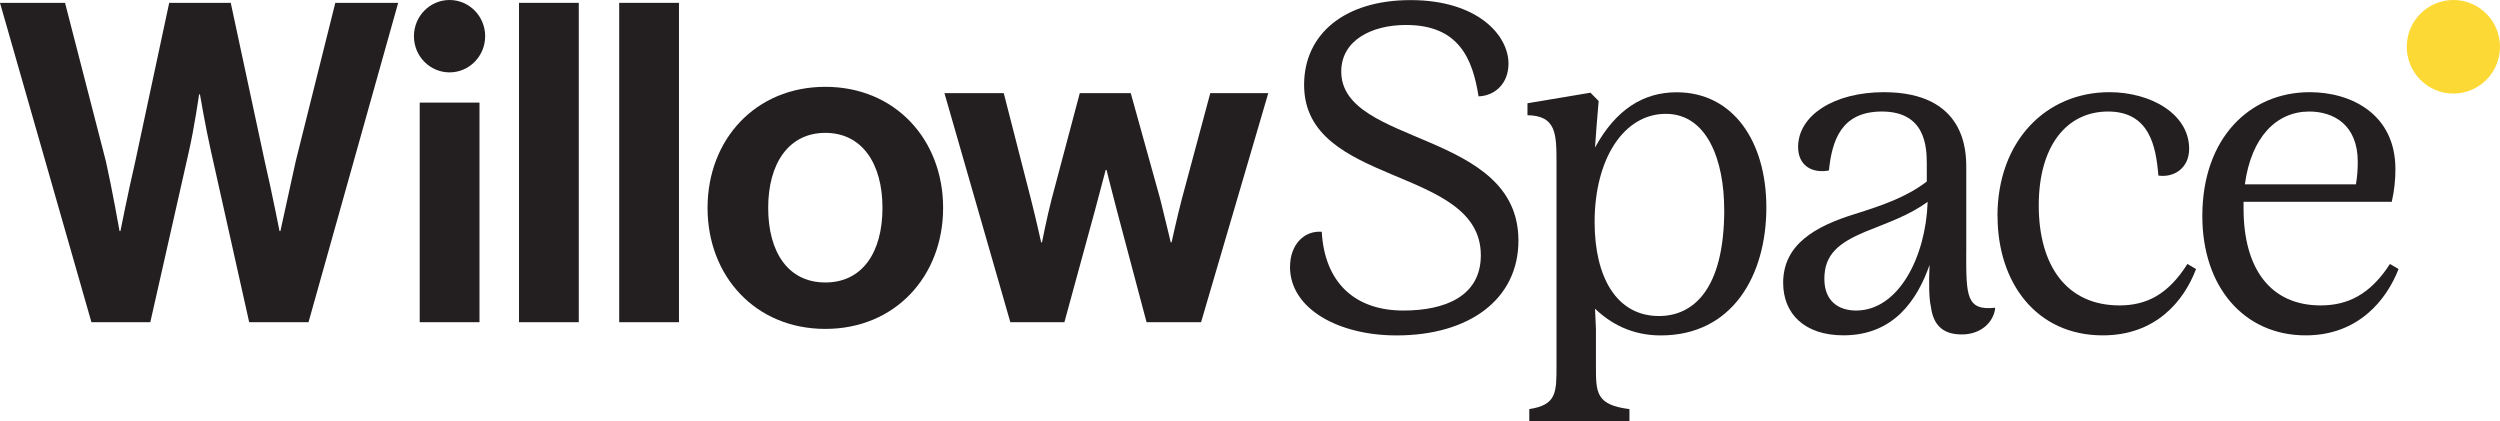
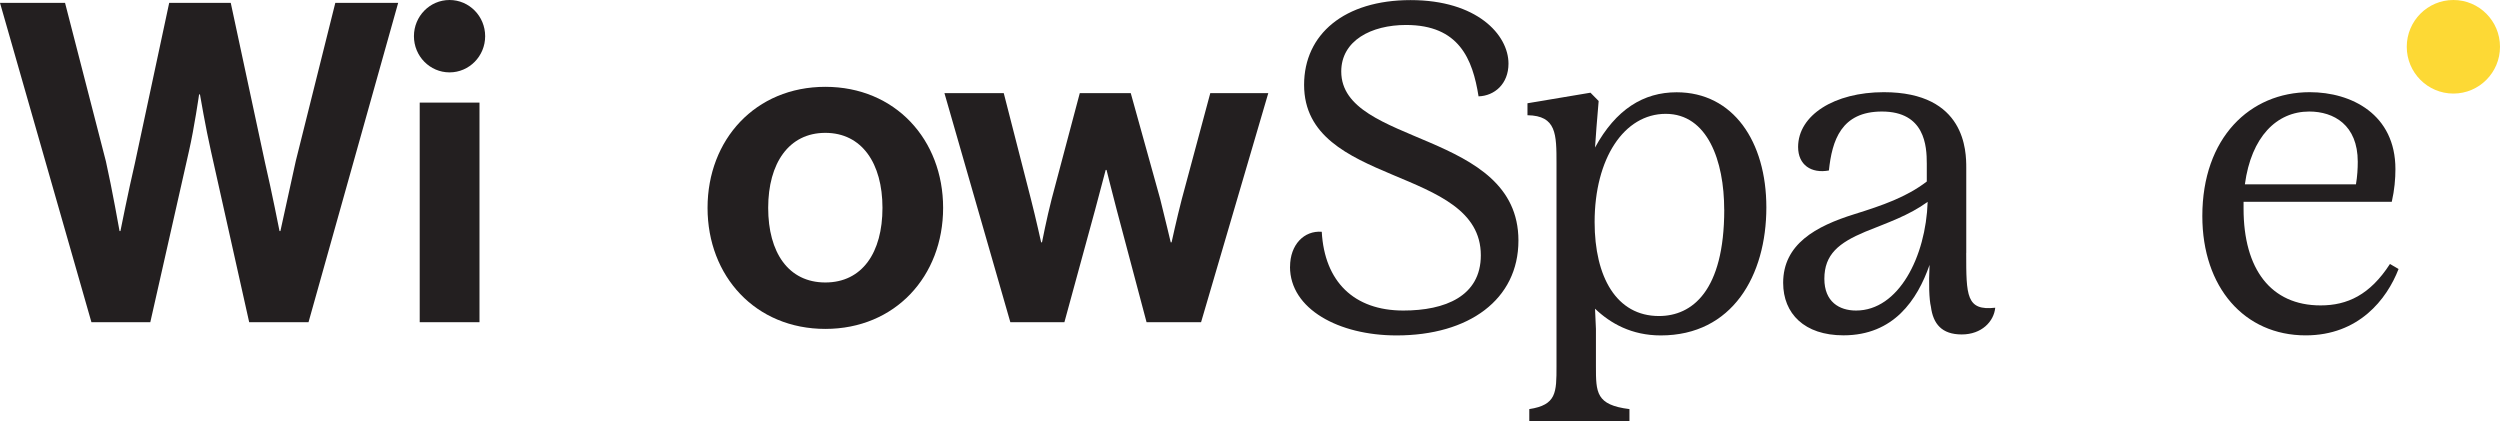
<svg xmlns="http://www.w3.org/2000/svg" width="190" height="32" viewBox="0 0 190 32" fill="none">
  <path d="M186.457 7.111C188.414 7.111 190 5.519 190 3.556C190 1.592 188.414 0 186.457 0C184.5 0 182.914 1.592 182.914 3.556C182.914 5.519 184.5 7.111 186.457 7.111Z" fill="#FDD935" />
  <path d="M0 0.217H4.943L8.05 12.269C8.516 14.338 9.086 17.563 9.086 17.563H9.152C9.152 17.563 9.752 14.542 10.253 12.402L12.859 0.217H17.537L20.143 12.37C20.644 14.511 21.244 17.563 21.244 17.563H21.31C21.31 17.563 22.011 14.338 22.48 12.233L25.484 0.217H30.261L23.447 24.488H18.938L16.032 11.486C15.631 9.722 15.196 7.174 15.196 7.174H15.131C15.131 7.174 14.765 9.722 14.361 11.486L11.423 24.488H6.949L0 0.217Z" fill="#231F20" />
  <path d="M31.898 7.799H36.441V24.488H31.898V7.799ZM36.872 2.751C36.872 4.27 35.66 5.501 34.166 5.501C32.671 5.501 31.459 4.27 31.459 2.751C31.459 1.231 32.671 0 34.166 0C35.66 0 36.872 1.231 36.872 2.751Z" fill="#231F20" />
-   <path d="M39.444 0.217H43.987V24.488H39.444V0.217Z" fill="#231F20" />
-   <path d="M47.059 0.217H51.602V24.488H47.059V0.217Z" fill="#231F20" />
  <path d="M53.774 15.798C53.774 10.606 57.416 6.599 62.725 6.599C68.035 6.599 71.677 10.606 71.677 15.798C71.677 20.991 68.035 24.997 62.725 24.997C57.416 24.997 53.774 20.991 53.774 15.798ZM67.068 15.798C67.068 12.405 65.497 10.097 62.725 10.097C59.953 10.097 58.382 12.405 58.382 15.798C58.382 19.191 59.919 21.468 62.725 21.468C65.532 21.468 67.068 19.194 67.068 15.798Z" fill="#231F20" />
  <path d="M71.777 7.077H76.285L78.356 15.156C78.722 16.581 79.126 18.416 79.126 18.416H79.192C79.192 18.416 79.558 16.549 79.927 15.121L82.064 7.077H85.937L88.174 15.121C88.54 16.581 88.975 18.416 88.975 18.416H89.041C89.041 18.416 89.441 16.581 89.811 15.156L91.982 7.077H96.39L91.281 24.489H87.139L84.867 15.935C84.501 14.543 84.097 12.915 84.097 12.915H84.032C84.032 12.915 83.597 14.543 83.231 15.935L80.894 24.489H76.786L71.777 7.077Z" fill="#231F20" />
  <path d="M98.044 20.275C98.044 18.594 99.111 17.51 100.454 17.615C100.661 21.398 102.898 23.601 106.654 23.601C109.823 23.601 112.543 22.517 112.543 19.401C112.543 12.574 99.111 14.219 99.111 6.448C99.111 2.596 102.176 0.007 107.206 0.007C112.236 0.007 114.645 2.631 114.645 4.838C114.645 6.378 113.579 7.287 112.37 7.322C111.922 4.487 110.889 1.898 106.861 1.898C104.209 1.898 101.935 3.087 101.935 5.434C101.935 11.104 115.401 9.879 115.401 18.282C115.401 22.762 111.645 25.492 106.136 25.492C101.762 25.492 98.04 23.495 98.04 20.275H98.044Z" fill="#231F20" />
  <path d="M134.243 15.76C134.243 20.942 131.661 25.492 126.217 25.492C124.011 25.492 122.395 24.583 121.222 23.46L121.291 25.001V27.835C121.291 29.832 121.291 30.776 123.838 31.091V32H116.226V31.091C118.294 30.776 118.294 29.832 118.294 27.835V12.434C118.294 10.192 118.294 8.792 116.088 8.757V7.848L120.876 7.045L121.498 7.676C121.36 9.287 121.291 10.16 121.222 11.213C122.806 8.308 124.908 7.013 127.422 7.013C131.726 7.013 134.243 10.76 134.243 15.763V15.76ZM131.039 15.931C131.039 12.22 129.766 8.652 126.597 8.652C123.427 8.652 121.191 12.048 121.191 16.879C121.191 21.043 122.844 24.018 126.082 24.018C128.595 24.018 131.043 22.127 131.043 15.931H131.039Z" fill="#231F20" />
  <path d="M149.432 19.222C149.432 22.478 149.432 23.632 151.638 23.387C151.535 24.436 150.606 25.418 149.091 25.418C147.575 25.418 146.919 24.614 146.75 23.316C146.612 22.755 146.577 21.531 146.647 20.131C145.718 22.79 143.926 25.485 140.101 25.485C137.139 25.485 135.52 23.839 135.52 21.495C135.52 18.555 137.999 17.191 140.926 16.279C143.063 15.612 144.886 14.984 146.436 13.795V12.43C146.436 11.1 146.298 8.476 143.025 8.476C139.925 8.476 139.235 10.683 138.997 12.956C137.654 13.202 136.656 12.535 136.656 11.17C136.656 8.757 139.411 7.006 143.167 7.006C149.401 7.006 149.436 11.521 149.436 12.746V19.222H149.432ZM146.505 15.338C145.059 16.387 143.474 16.913 141.751 17.615C139.753 18.454 138.651 19.331 138.651 21.187C138.651 22.937 139.787 23.601 141.061 23.601C144.299 23.601 146.367 19.506 146.502 15.338H146.505Z" fill="#231F20" />
-   <path d="M151.807 16.422C151.807 10.718 155.494 7.006 160.314 7.006C163.448 7.006 166.375 8.651 166.375 11.311C166.375 12.816 165.171 13.517 164.035 13.342C163.862 11.1 163.344 8.476 160.213 8.476C157.082 8.476 154.945 11.065 154.945 15.615C154.945 20.166 157.048 23.211 161.076 23.211C163.11 23.211 164.763 22.408 166.244 20.061L166.9 20.447C165.972 22.895 163.835 25.488 159.806 25.488C154.776 25.488 151.814 21.499 151.814 16.422H151.807Z" fill="#231F20" />
  <path d="M182.29 20.447C181.396 22.755 179.259 25.488 175.23 25.488C170.58 25.488 167.377 21.846 167.377 16.422C167.377 10.472 170.994 7.006 175.541 7.006C178.71 7.006 182.052 8.686 182.052 12.851C182.052 13.588 181.983 14.426 181.775 15.335H170.511V15.861C170.511 20.447 172.579 23.211 176.366 23.211C178.399 23.211 180.122 22.408 181.637 20.061L182.293 20.447H182.29ZM170.615 14.009H179.052C179.155 13.412 179.19 12.819 179.19 12.293C179.19 9.493 177.364 8.476 175.503 8.476C173.024 8.476 171.095 10.402 170.611 14.005L170.615 14.009Z" fill="#231F20" />
</svg>